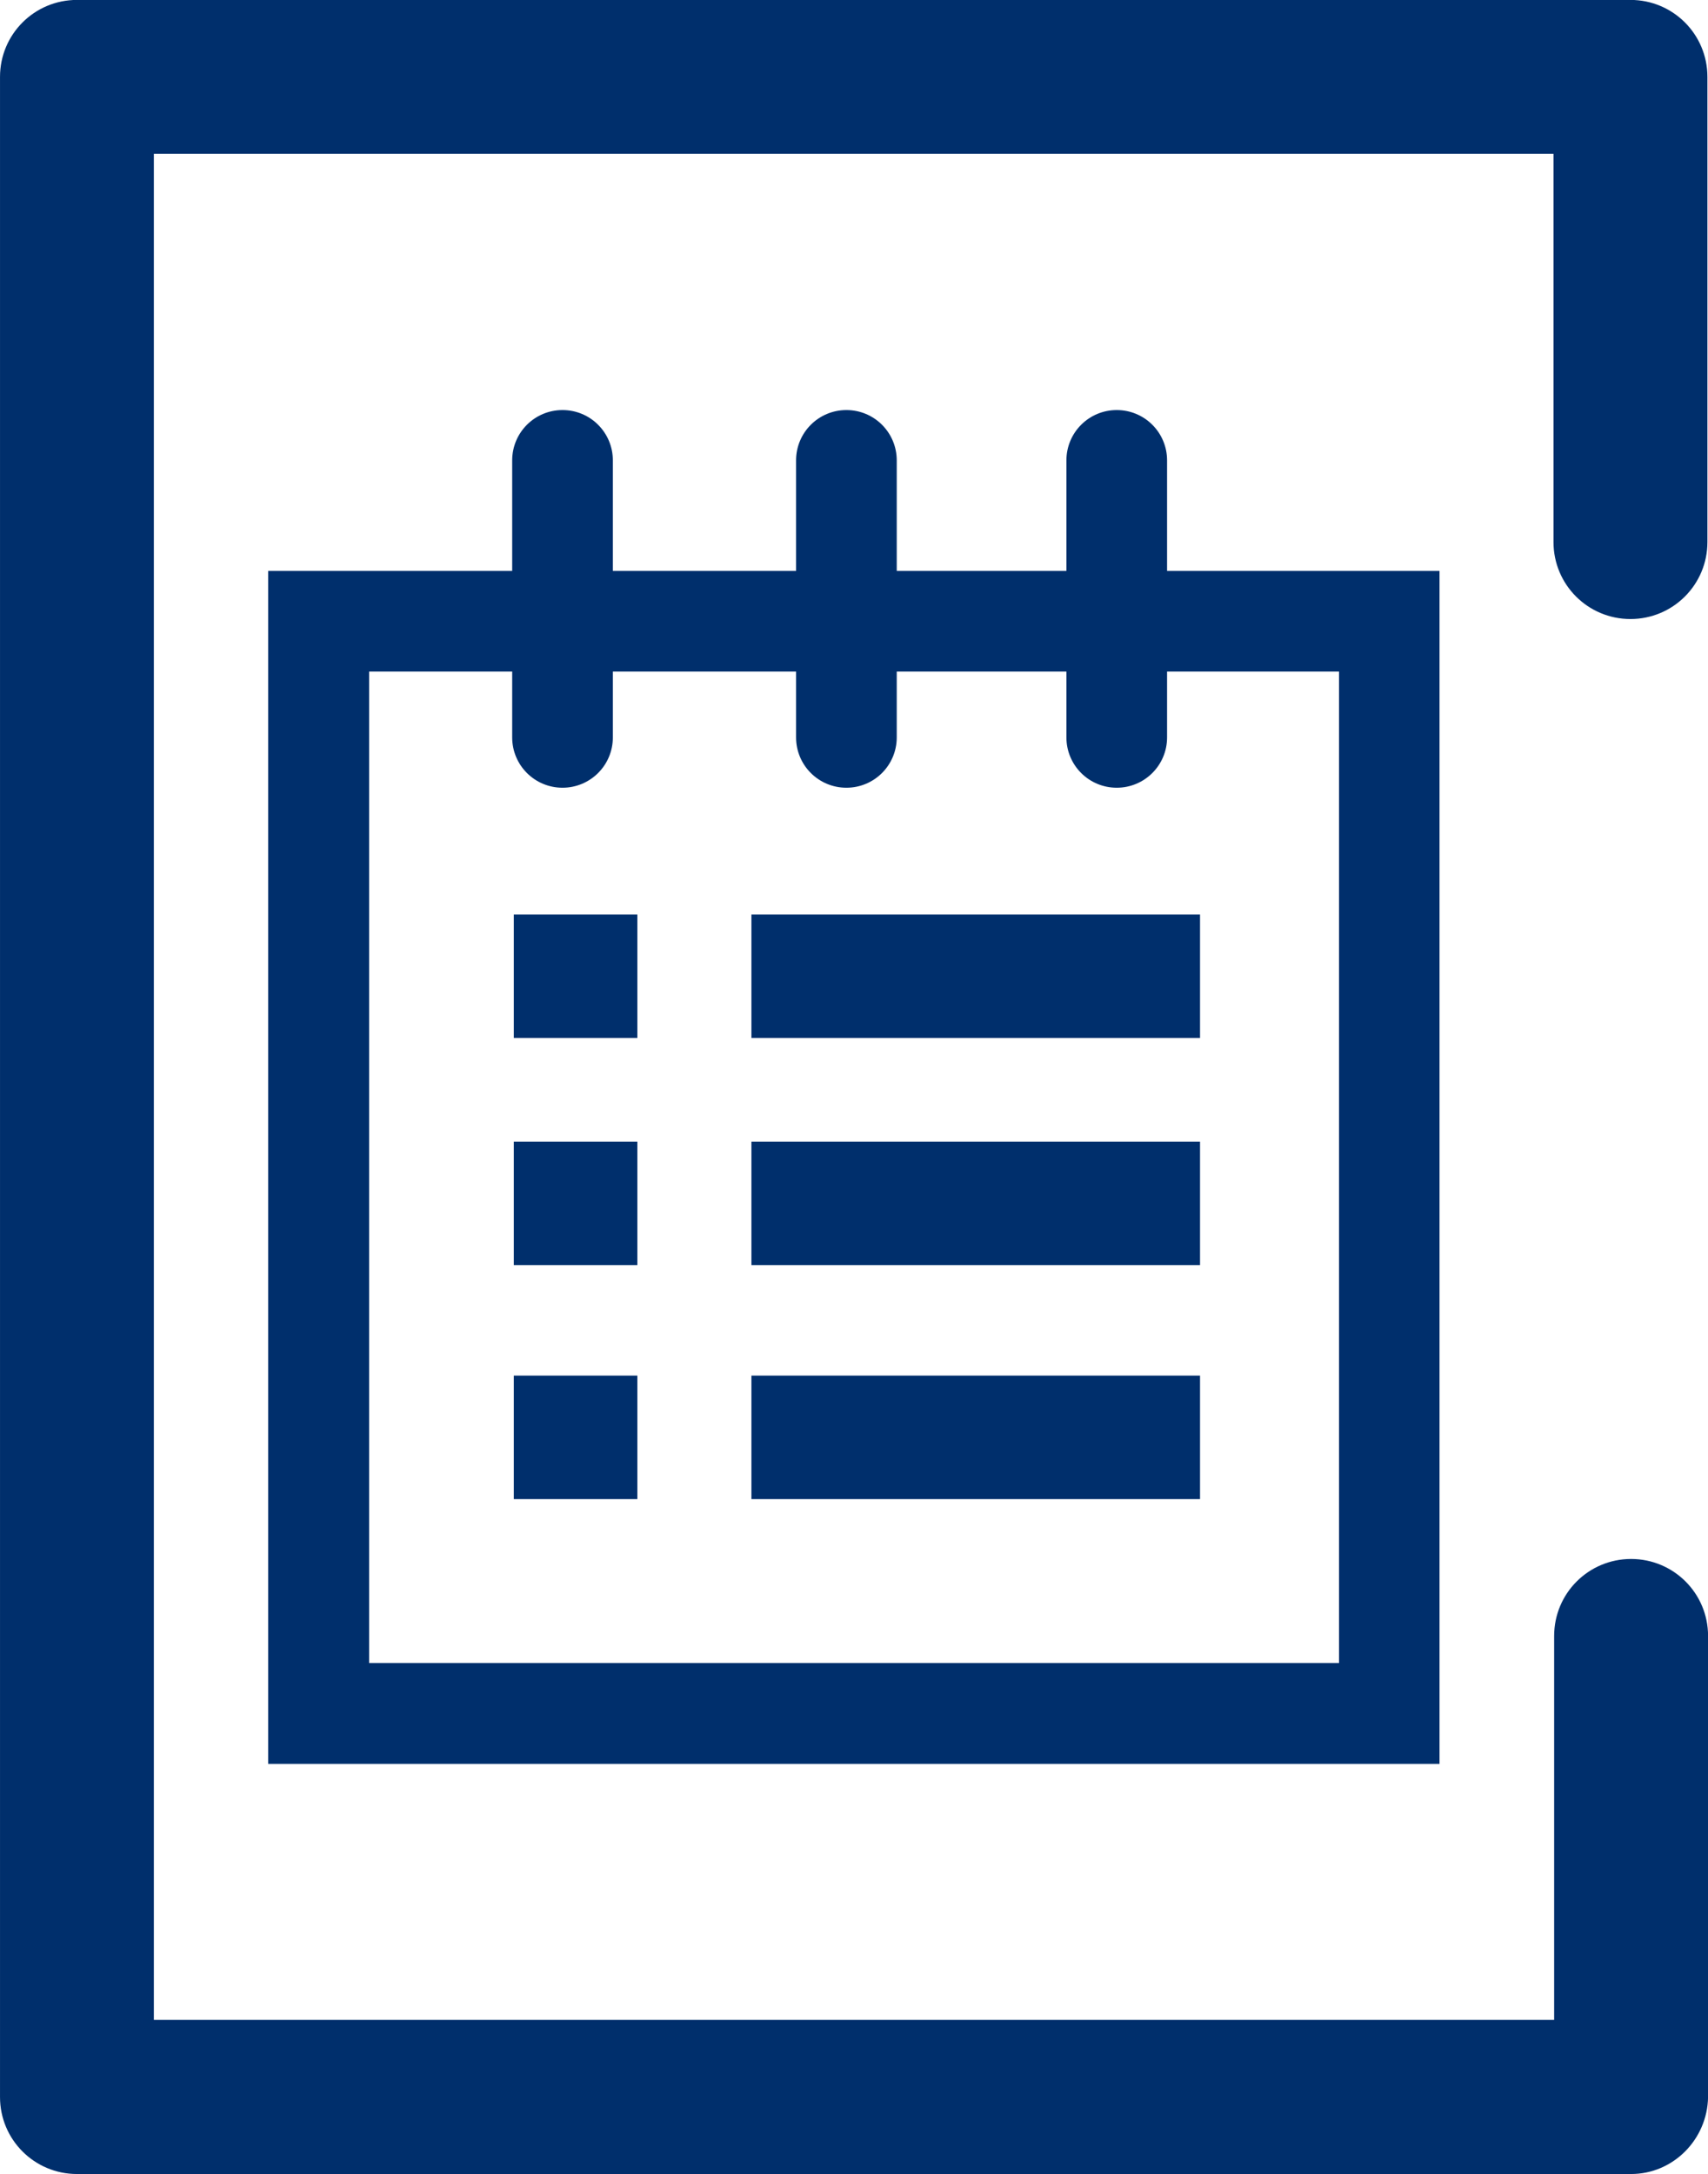
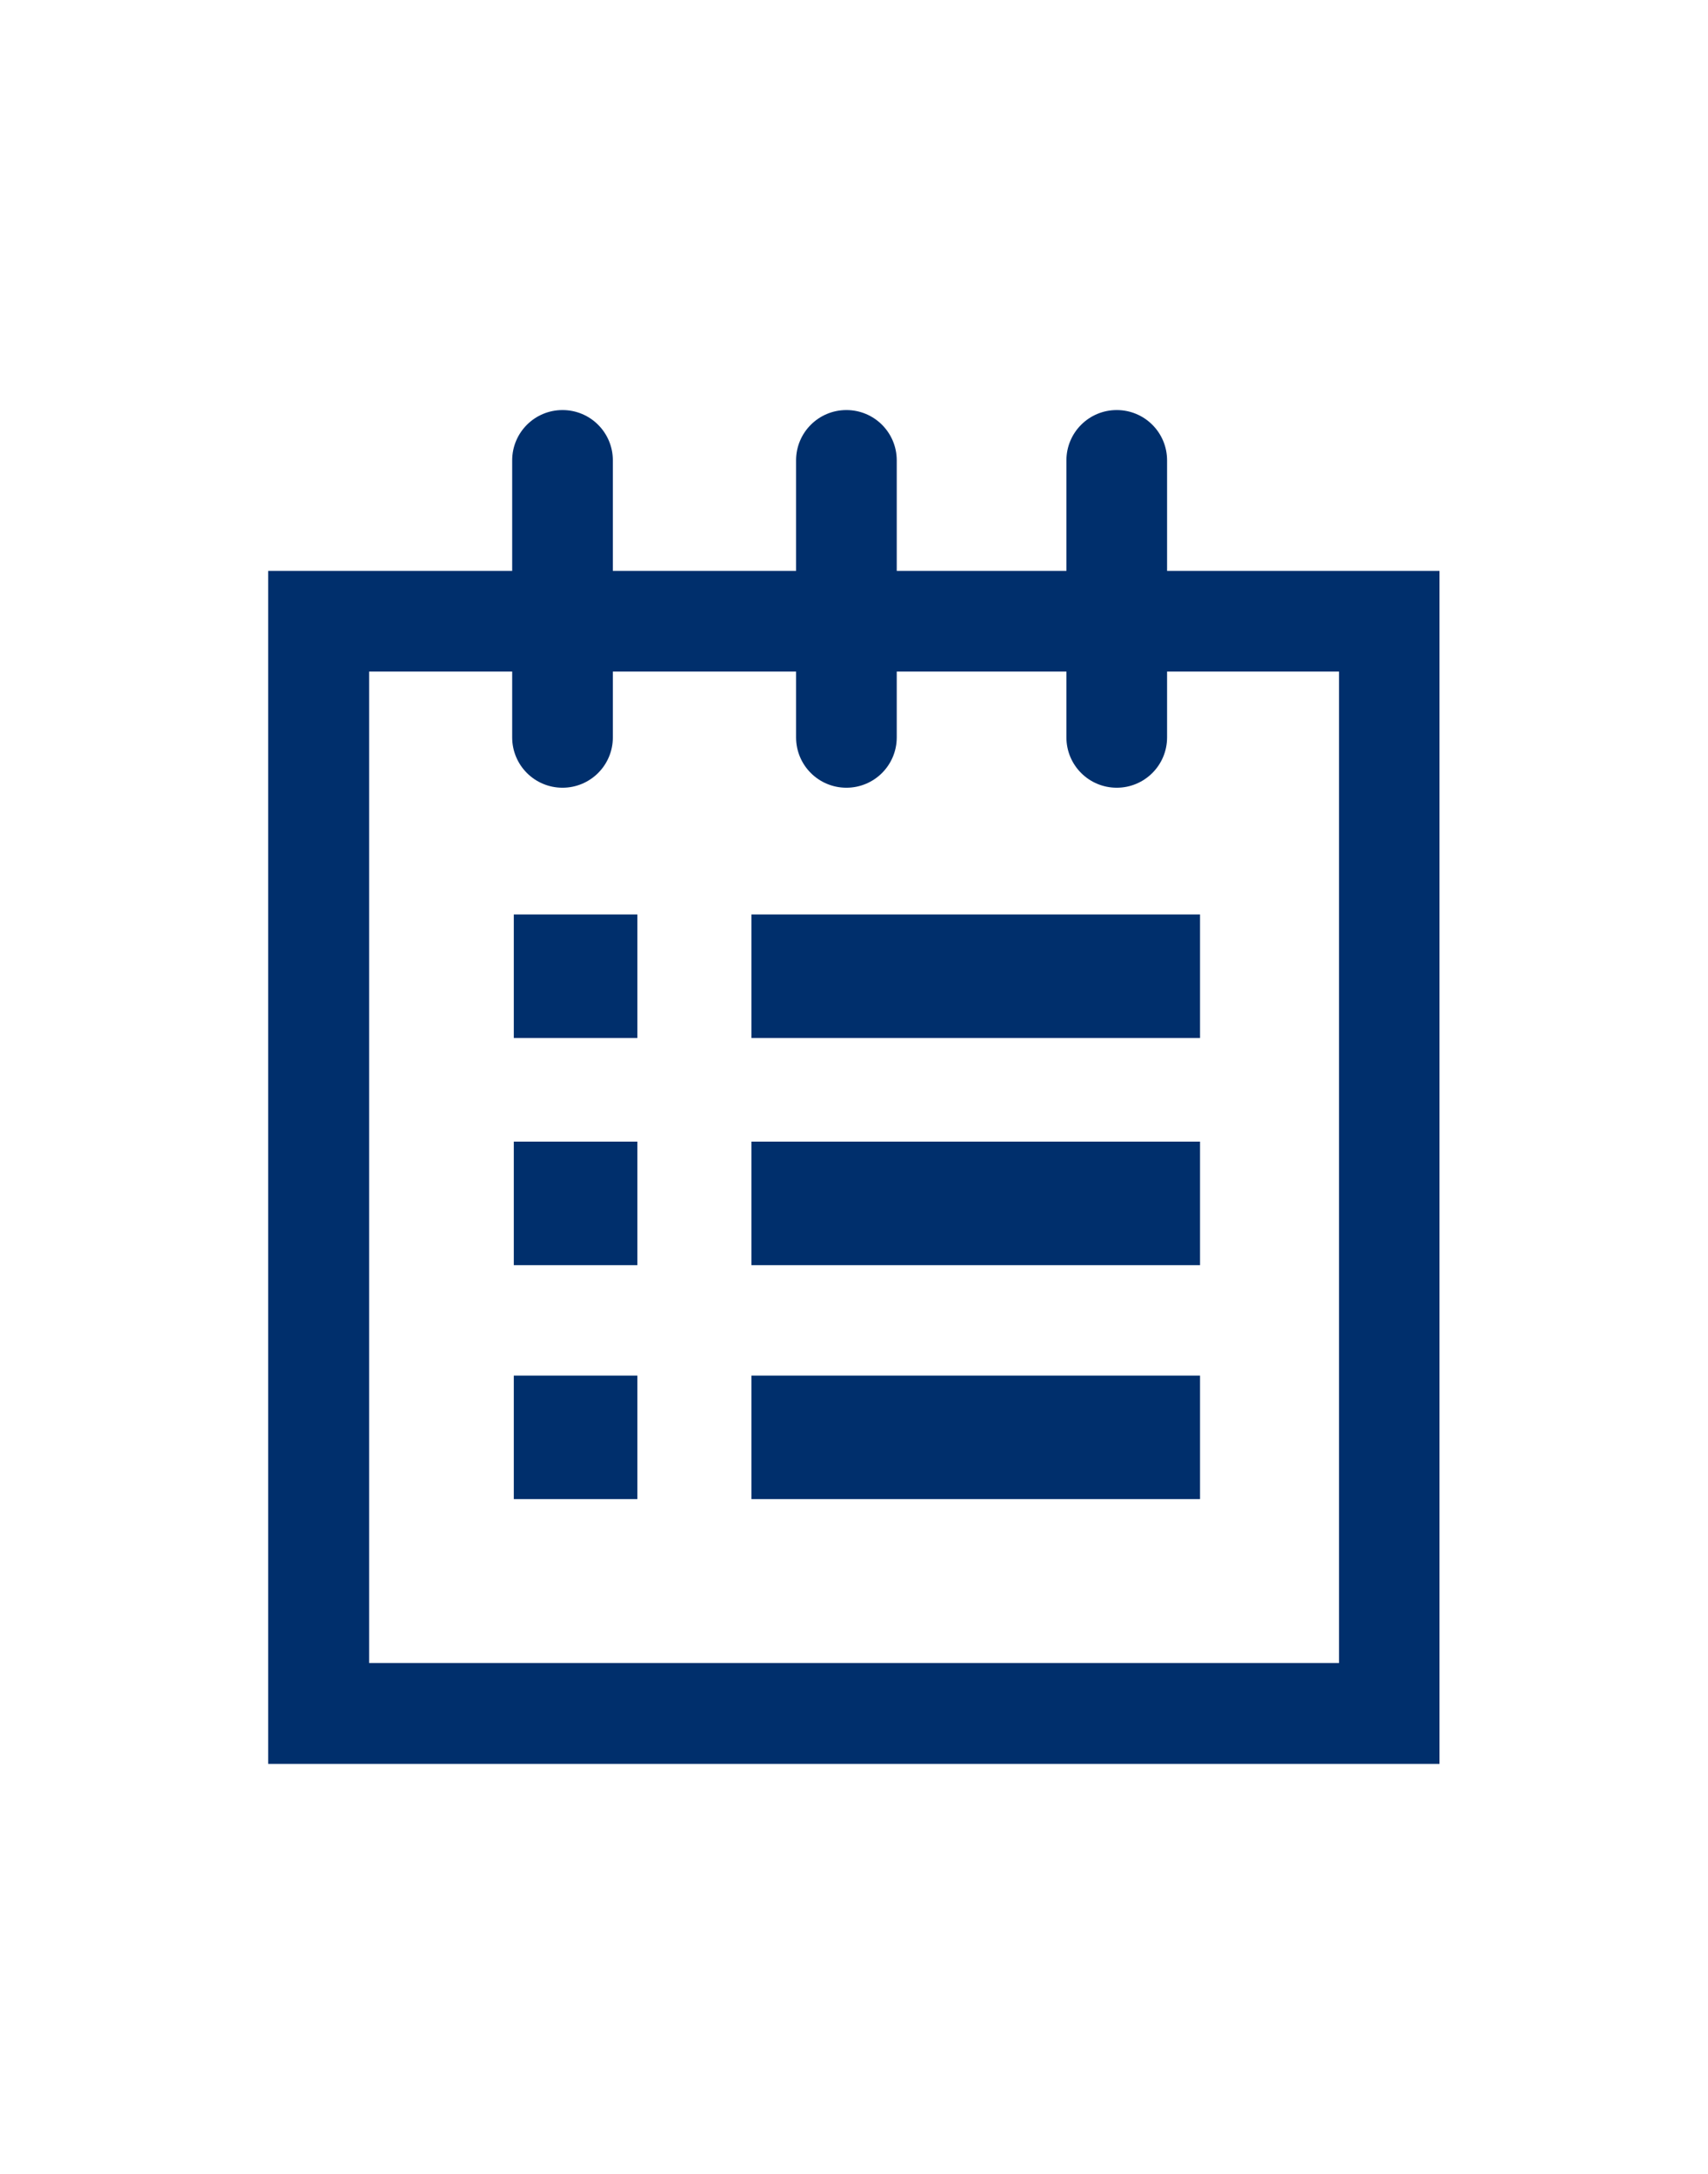
<svg xmlns="http://www.w3.org/2000/svg" xml:space="preserve" width="69.994mm" height="89.089mm" version="1.1" style="shape-rendering:geometricPrecision; text-rendering:geometricPrecision; image-rendering:optimizeQuality; fill-rule:evenodd; clip-rule:evenodd" viewBox="0 0 210.39 267.79">
  <defs>
    <style type="text/css">
   
    .fil0 {fill:#002F6C;fill-rule:nonzero}
   
  </style>
  </defs>
  <g id="Layer_x0020_1">
    <path class="fil0" d="M39.25 70.32l23.84 0 0 -13.61c0,-3.43 2.77,-6.2 6.2,-6.2 3.43,0 6.2,2.77 6.2,6.2l0 13.61 22.57 0 0 -13.61c0,-3.43 2.77,-6.2 6.2,-6.2 3.43,0 6.2,2.77 6.2,6.2l0 13.61 20.9 0 0 -13.61c0,-3.43 2.77,-6.2 6.2,-6.2 3.43,0 6.2,2.77 6.2,6.2l0 13.61 33.56 0 0 146.95 -144.29 0 0 -146.95 6.2 0 0.04 0zm104.51 12.4l0 8.11c0,3.43 -2.77,6.2 -6.2,6.2 -3.43,0 -6.2,-2.77 -6.2,-6.2l0 -8.11 -20.9 0 0 8.11c0,3.43 -2.77,6.2 -6.2,6.2 -3.43,0 -6.2,-2.77 -6.2,-6.2l0 -8.11 -22.57 0 0 8.11c0,3.43 -2.77,6.2 -6.2,6.2 -3.43,0 -6.2,-2.77 -6.2,-6.2l0 -8.11 -17.62 0 0 122.13 119.47 0 0 -122.13 -21.16 0 -0.04 0zm-51.2 86.72l55.26 0 0 15.22 -55.26 0 0 -15.22zm-29.27 0l15.22 0 0 15.22 -15.22 0 0 -15.22zm29.27 -28.82l55.26 0 0 15.22 -55.26 0 0 -15.22zm-29.27 0l15.22 0 0 15.22 -15.22 0 0 -15.22zm29.27 -27.98l55.26 0 0 15.22 -55.26 0 0 -15.22zm-29.27 0l15.22 0 0 15.22 -15.22 0 0 -15.22z" />
    <g id="_2148082262560">
-       <path class="fil0" d="M200.92 267.79l-191.44 0c-5.24,0 -9.48,-4.23 -9.48,-9.48l0 -248.84c0,-5.24 4.23,-9.48 9.48,-9.48l191.36 0c5.24,0 9.48,4.23 9.48,9.48l0 57.3c0,5.24 -4.23,9.48 -9.48,9.48 -5.24,0 -9.48,-4.23 -9.48,-9.48l0 -47.83 -172.41 0 0 229.87 172.49 0 0 -47.3c0,-5.24 4.23,-9.48 9.48,-9.48 5.24,0 9.48,4.23 9.48,9.48l0 56.8c-0.09,5.24 -4.31,9.48 -9.48,9.48l0 0z" />
-     </g>
+       </g>
  </g>
</svg>